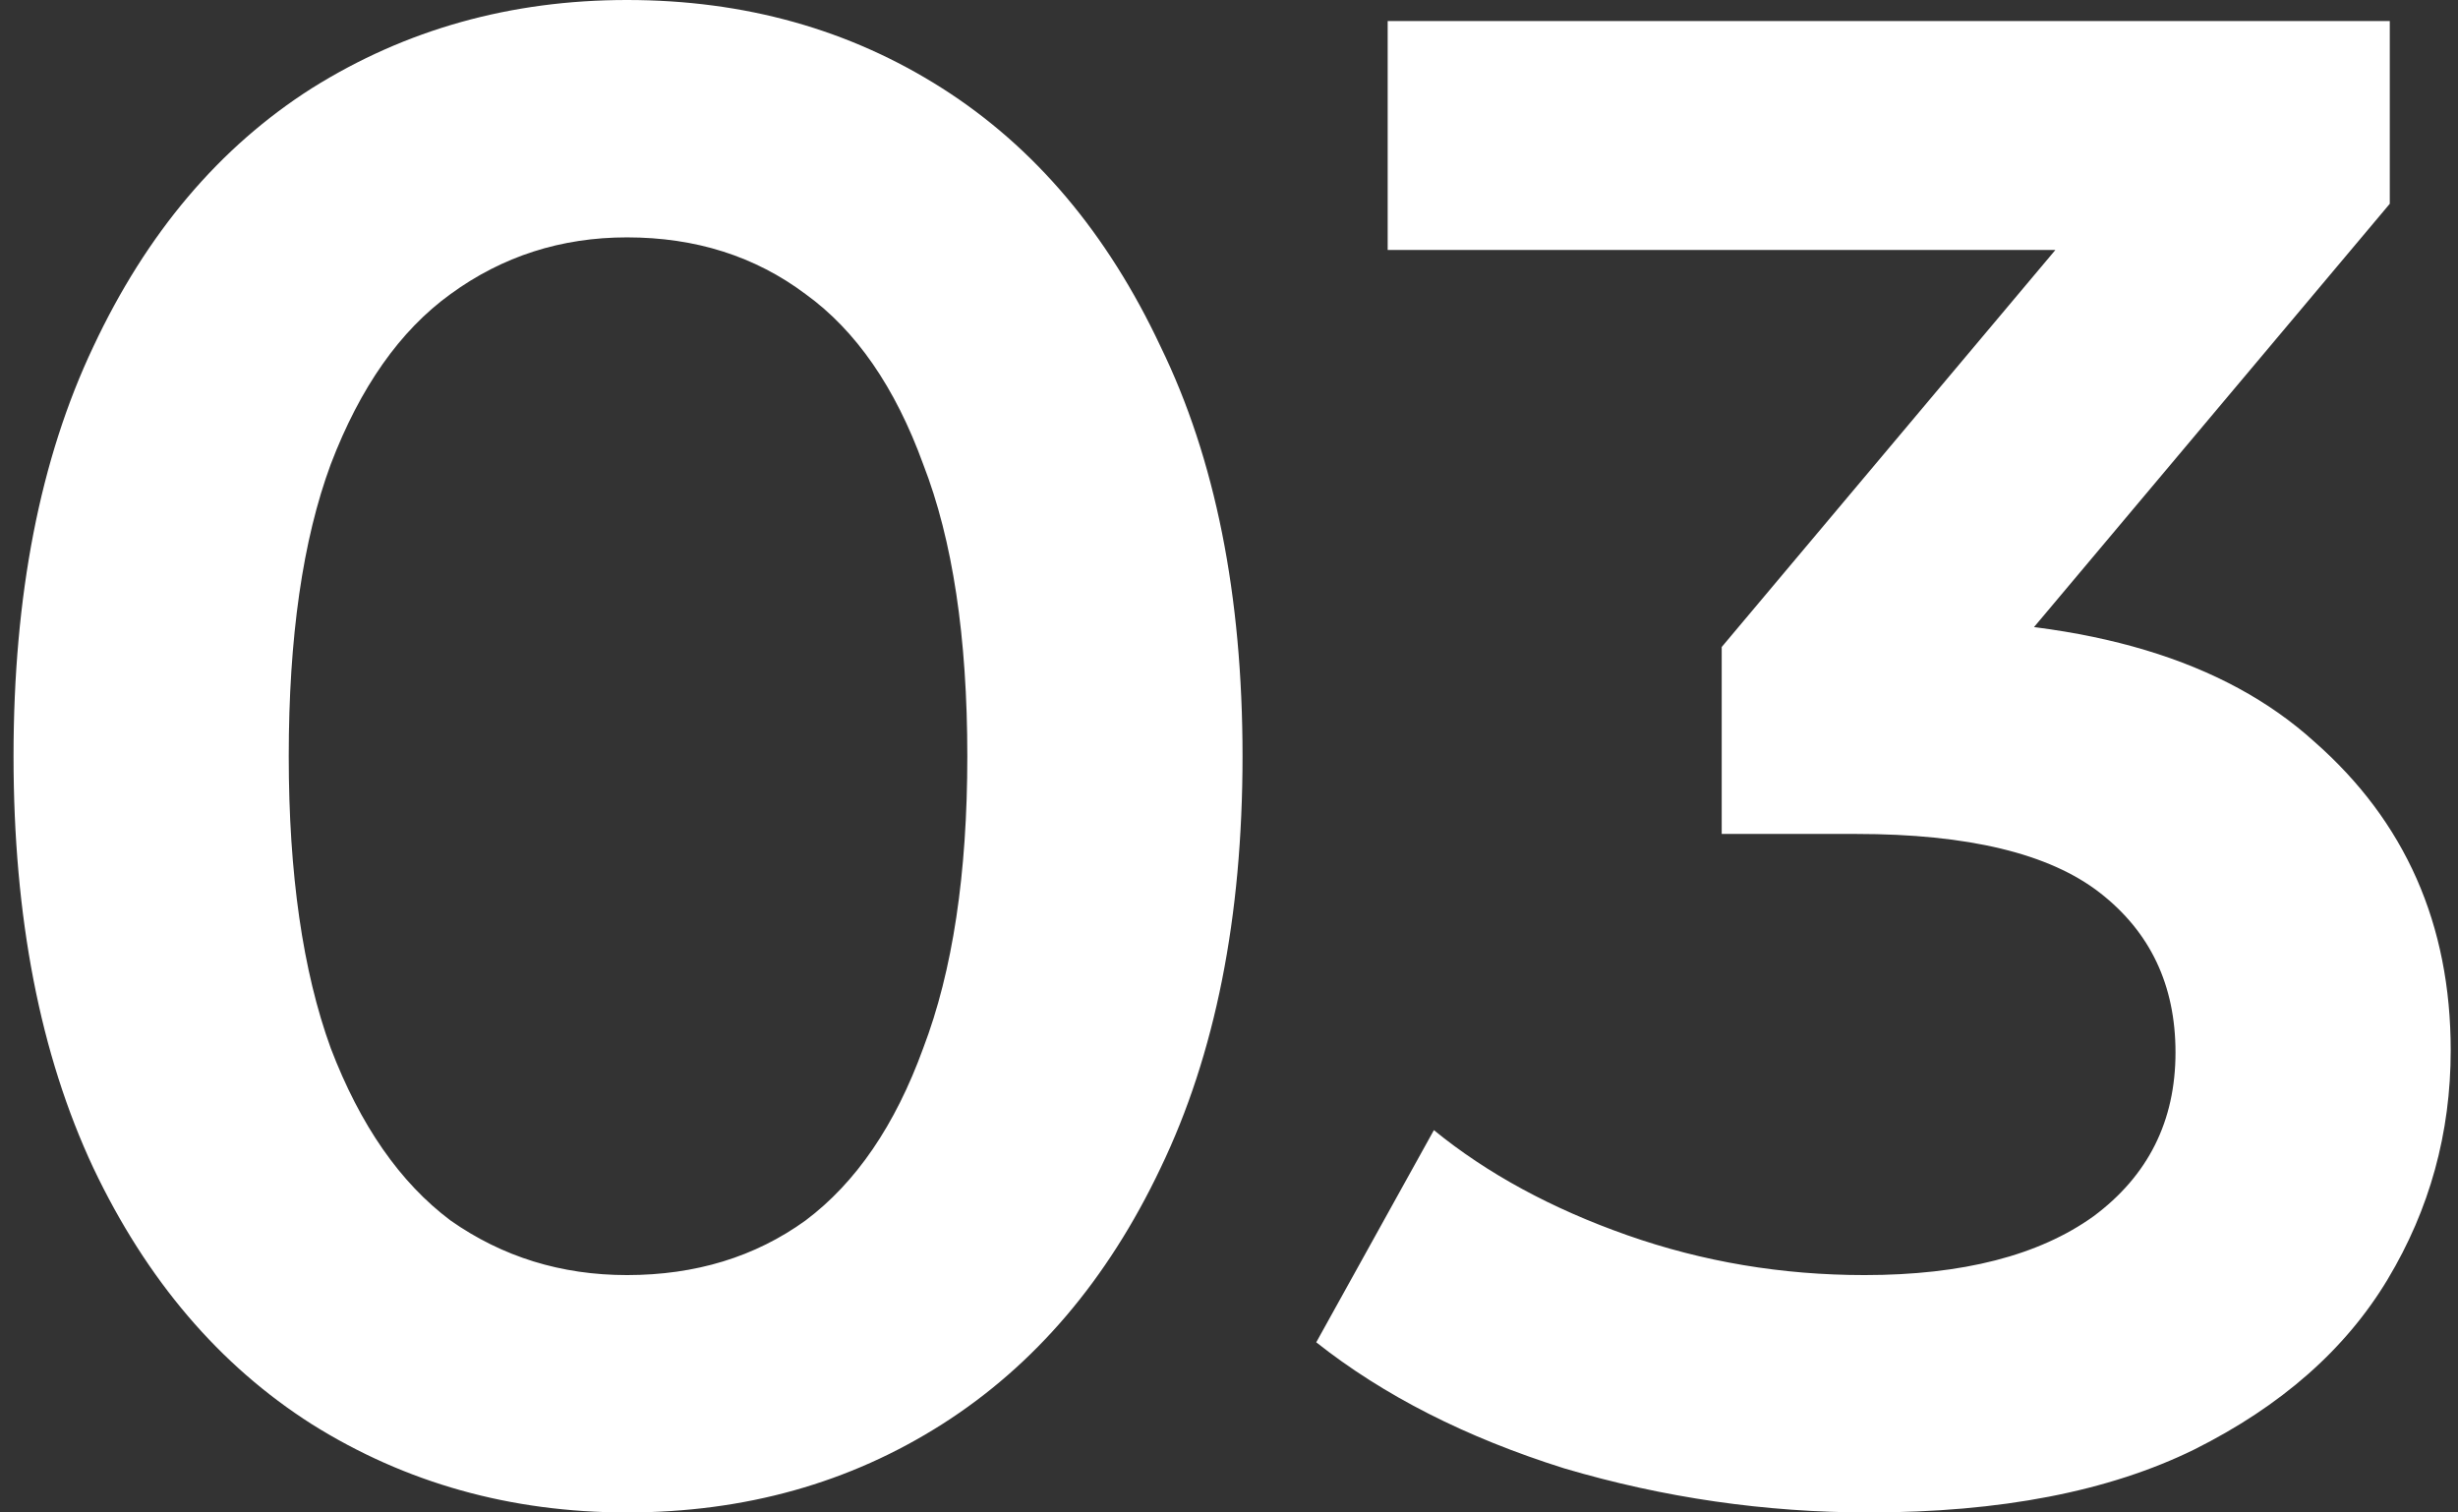
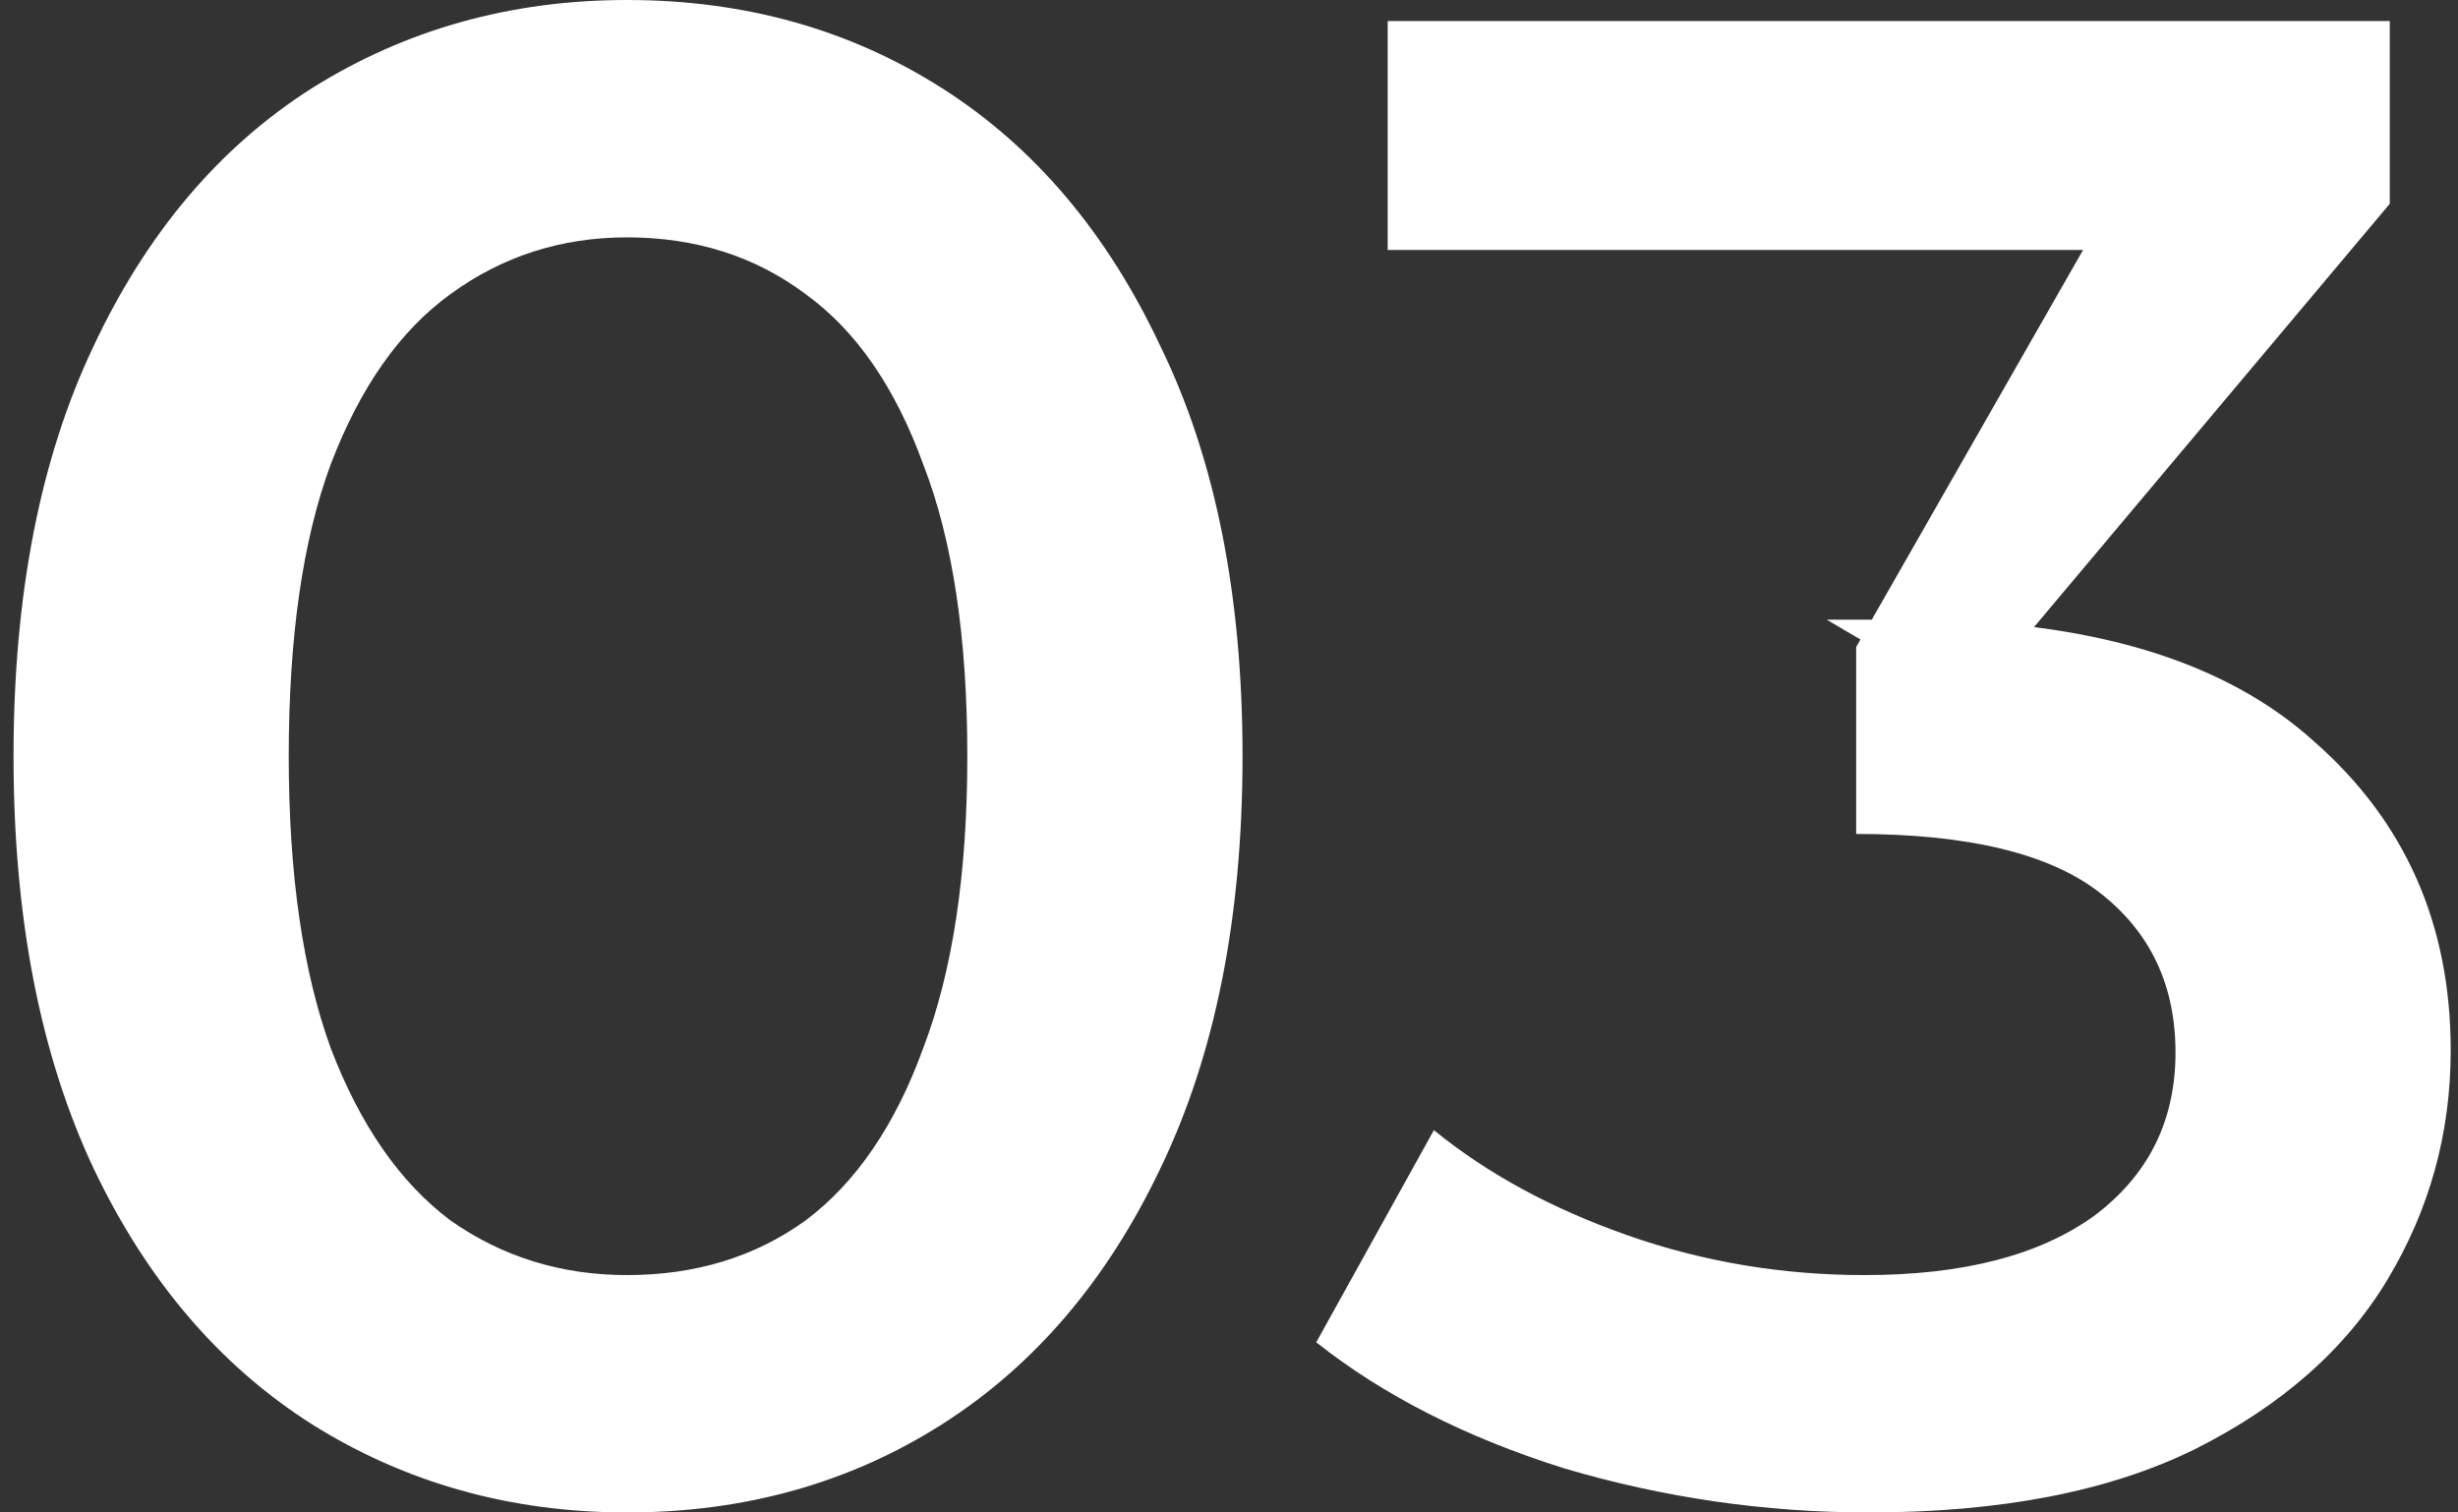
<svg xmlns="http://www.w3.org/2000/svg" width="117" height="72" viewBox="0 0 117 72" fill="none">
  <rect x="0" y="0" width="117" height="72" fill="#333333" stroke="none" />
-   <path d="M29.844 72C24.311 72 19.311 70.6 14.844 67.8C10.444 65 6.977 60.933 4.444 55.6C1.911 50.2 0.644 43.667 0.644 36C0.644 28.333 1.911 21.833 4.444 16.5C6.977 11.1 10.444 7 14.844 4.2C19.311 1.4 24.311 -3.8147e-06 29.844 -3.8147e-06C35.444 -3.8147e-06 40.444 1.4 44.844 4.2C49.244 7 52.711 11.1 55.244 16.5C57.844 21.833 59.144 28.333 59.144 36C59.144 43.667 57.844 50.2 55.244 55.6C52.711 60.933 49.244 65 44.844 67.8C40.444 70.6 35.444 72 29.844 72ZM29.844 60.7C33.111 60.7 35.944 59.833 38.344 58.1C40.744 56.3 42.611 53.567 43.944 49.9C45.344 46.233 46.044 41.6 46.044 36C46.044 30.333 45.344 25.7 43.944 22.1C42.611 18.433 40.744 15.733 38.344 14C35.944 12.2 33.111 11.3 29.844 11.3C26.711 11.3 23.911 12.2 21.444 14C19.044 15.733 17.144 18.433 15.744 22.1C14.411 25.7 13.744 30.333 13.744 36C13.744 41.6 14.411 46.233 15.744 49.9C17.144 53.567 19.044 56.3 21.444 58.1C23.911 59.833 26.711 60.7 29.844 60.7ZM88.953 72C84.019 72 79.186 71.3 74.453 69.9C69.786 68.433 65.853 66.433 62.653 63.9L68.253 53.8C70.786 55.867 73.853 57.533 77.453 58.8C81.053 60.067 84.819 60.7 88.753 60.7C93.419 60.7 97.053 59.767 99.653 57.9C102.253 55.967 103.553 53.367 103.553 50.1C103.553 46.9 102.353 44.367 99.953 42.5C97.553 40.633 93.686 39.7 88.353 39.7H81.953V30.8L101.953 7L103.653 11.9H66.053V1H113.753V9.7L93.753 33.5L86.953 29.5H90.853C99.453 29.5 105.886 31.433 110.153 35.3C114.486 39.1 116.653 44 116.653 50C116.653 53.933 115.653 57.567 113.653 60.9C111.653 64.233 108.586 66.933 104.453 69C100.386 71 95.219 72 88.953 72Z" fill="white" />
+   <path d="M29.844 72C24.311 72 19.311 70.6 14.844 67.8C10.444 65 6.977 60.933 4.444 55.6C1.911 50.2 0.644 43.667 0.644 36C0.644 28.333 1.911 21.833 4.444 16.5C6.977 11.1 10.444 7 14.844 4.2C19.311 1.4 24.311 -3.8147e-06 29.844 -3.8147e-06C35.444 -3.8147e-06 40.444 1.4 44.844 4.2C49.244 7 52.711 11.1 55.244 16.5C57.844 21.833 59.144 28.333 59.144 36C59.144 43.667 57.844 50.2 55.244 55.6C52.711 60.933 49.244 65 44.844 67.8C40.444 70.6 35.444 72 29.844 72ZM29.844 60.7C33.111 60.7 35.944 59.833 38.344 58.1C40.744 56.3 42.611 53.567 43.944 49.9C45.344 46.233 46.044 41.6 46.044 36C46.044 30.333 45.344 25.7 43.944 22.1C42.611 18.433 40.744 15.733 38.344 14C35.944 12.2 33.111 11.3 29.844 11.3C26.711 11.3 23.911 12.2 21.444 14C19.044 15.733 17.144 18.433 15.744 22.1C14.411 25.7 13.744 30.333 13.744 36C13.744 41.6 14.411 46.233 15.744 49.9C17.144 53.567 19.044 56.3 21.444 58.1C23.911 59.833 26.711 60.7 29.844 60.7ZM88.953 72C84.019 72 79.186 71.3 74.453 69.9C69.786 68.433 65.853 66.433 62.653 63.9L68.253 53.8C70.786 55.867 73.853 57.533 77.453 58.8C81.053 60.067 84.819 60.7 88.753 60.7C93.419 60.7 97.053 59.767 99.653 57.9C102.253 55.967 103.553 53.367 103.553 50.1C103.553 46.9 102.353 44.367 99.953 42.5C97.553 40.633 93.686 39.7 88.353 39.7V30.8L101.953 7L103.653 11.9H66.053V1H113.753V9.7L93.753 33.5L86.953 29.5H90.853C99.453 29.5 105.886 31.433 110.153 35.3C114.486 39.1 116.653 44 116.653 50C116.653 53.933 115.653 57.567 113.653 60.9C111.653 64.233 108.586 66.933 104.453 69C100.386 71 95.219 72 88.953 72Z" fill="white" />
</svg>